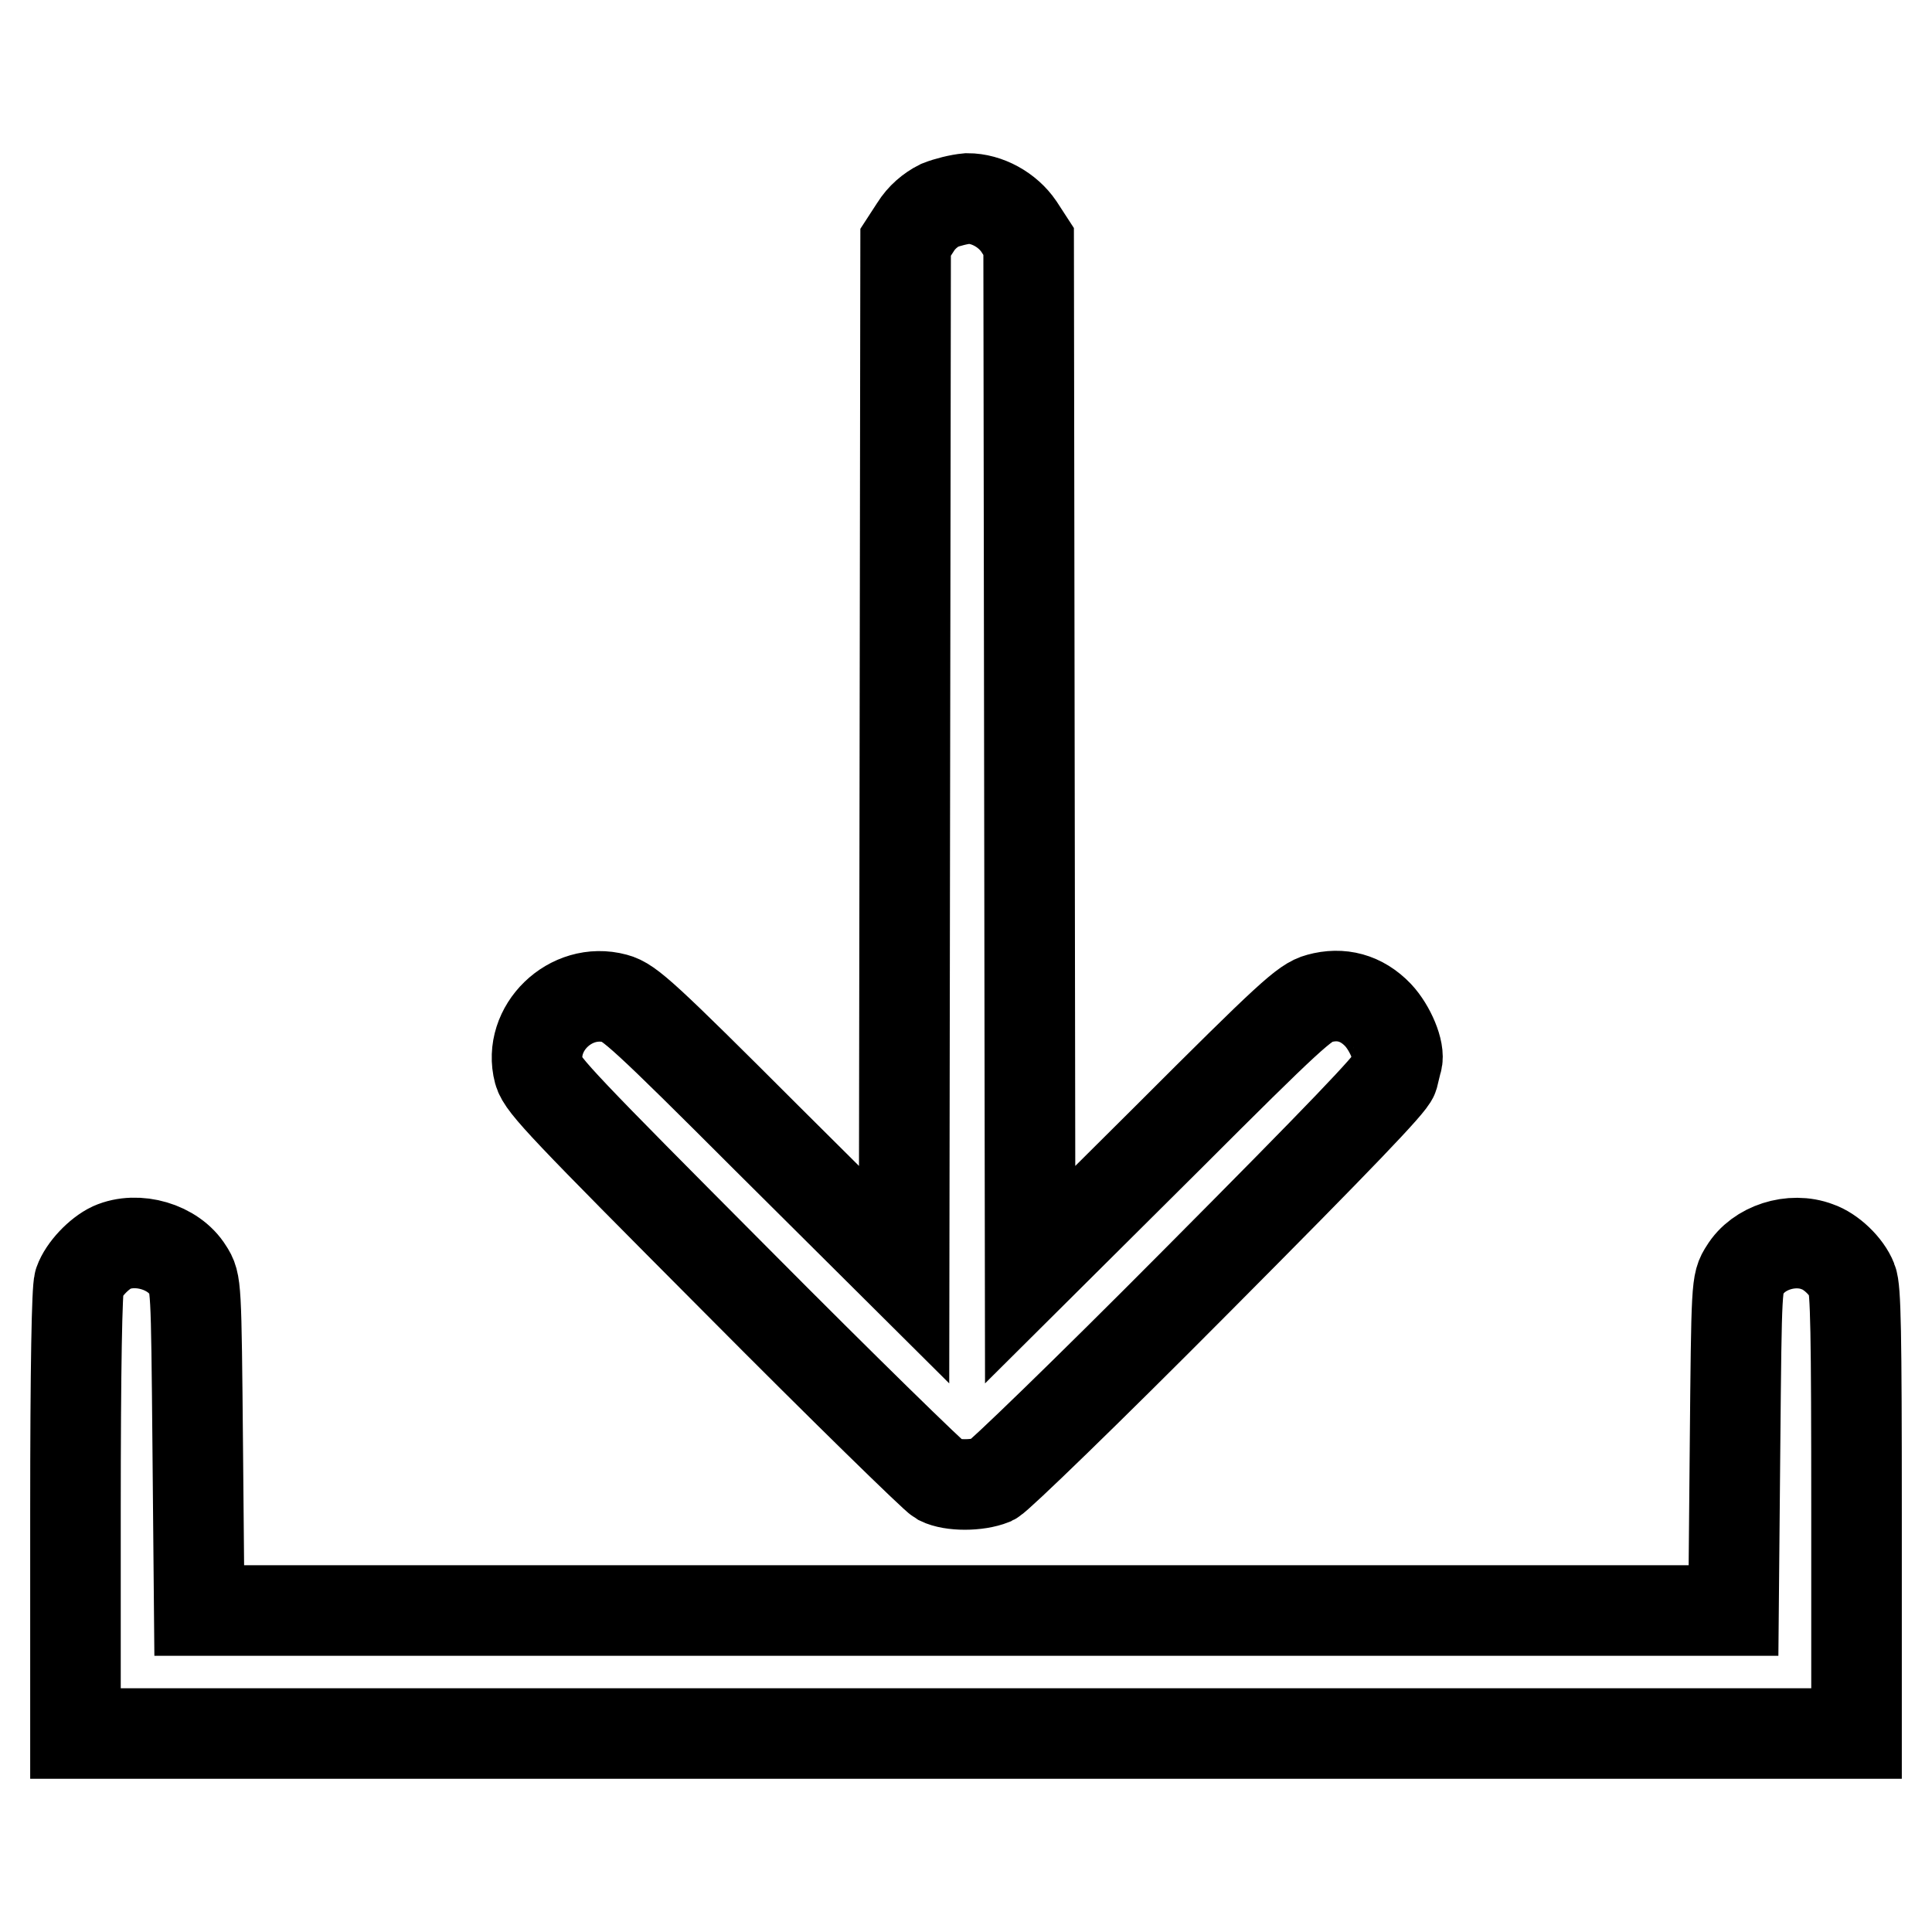
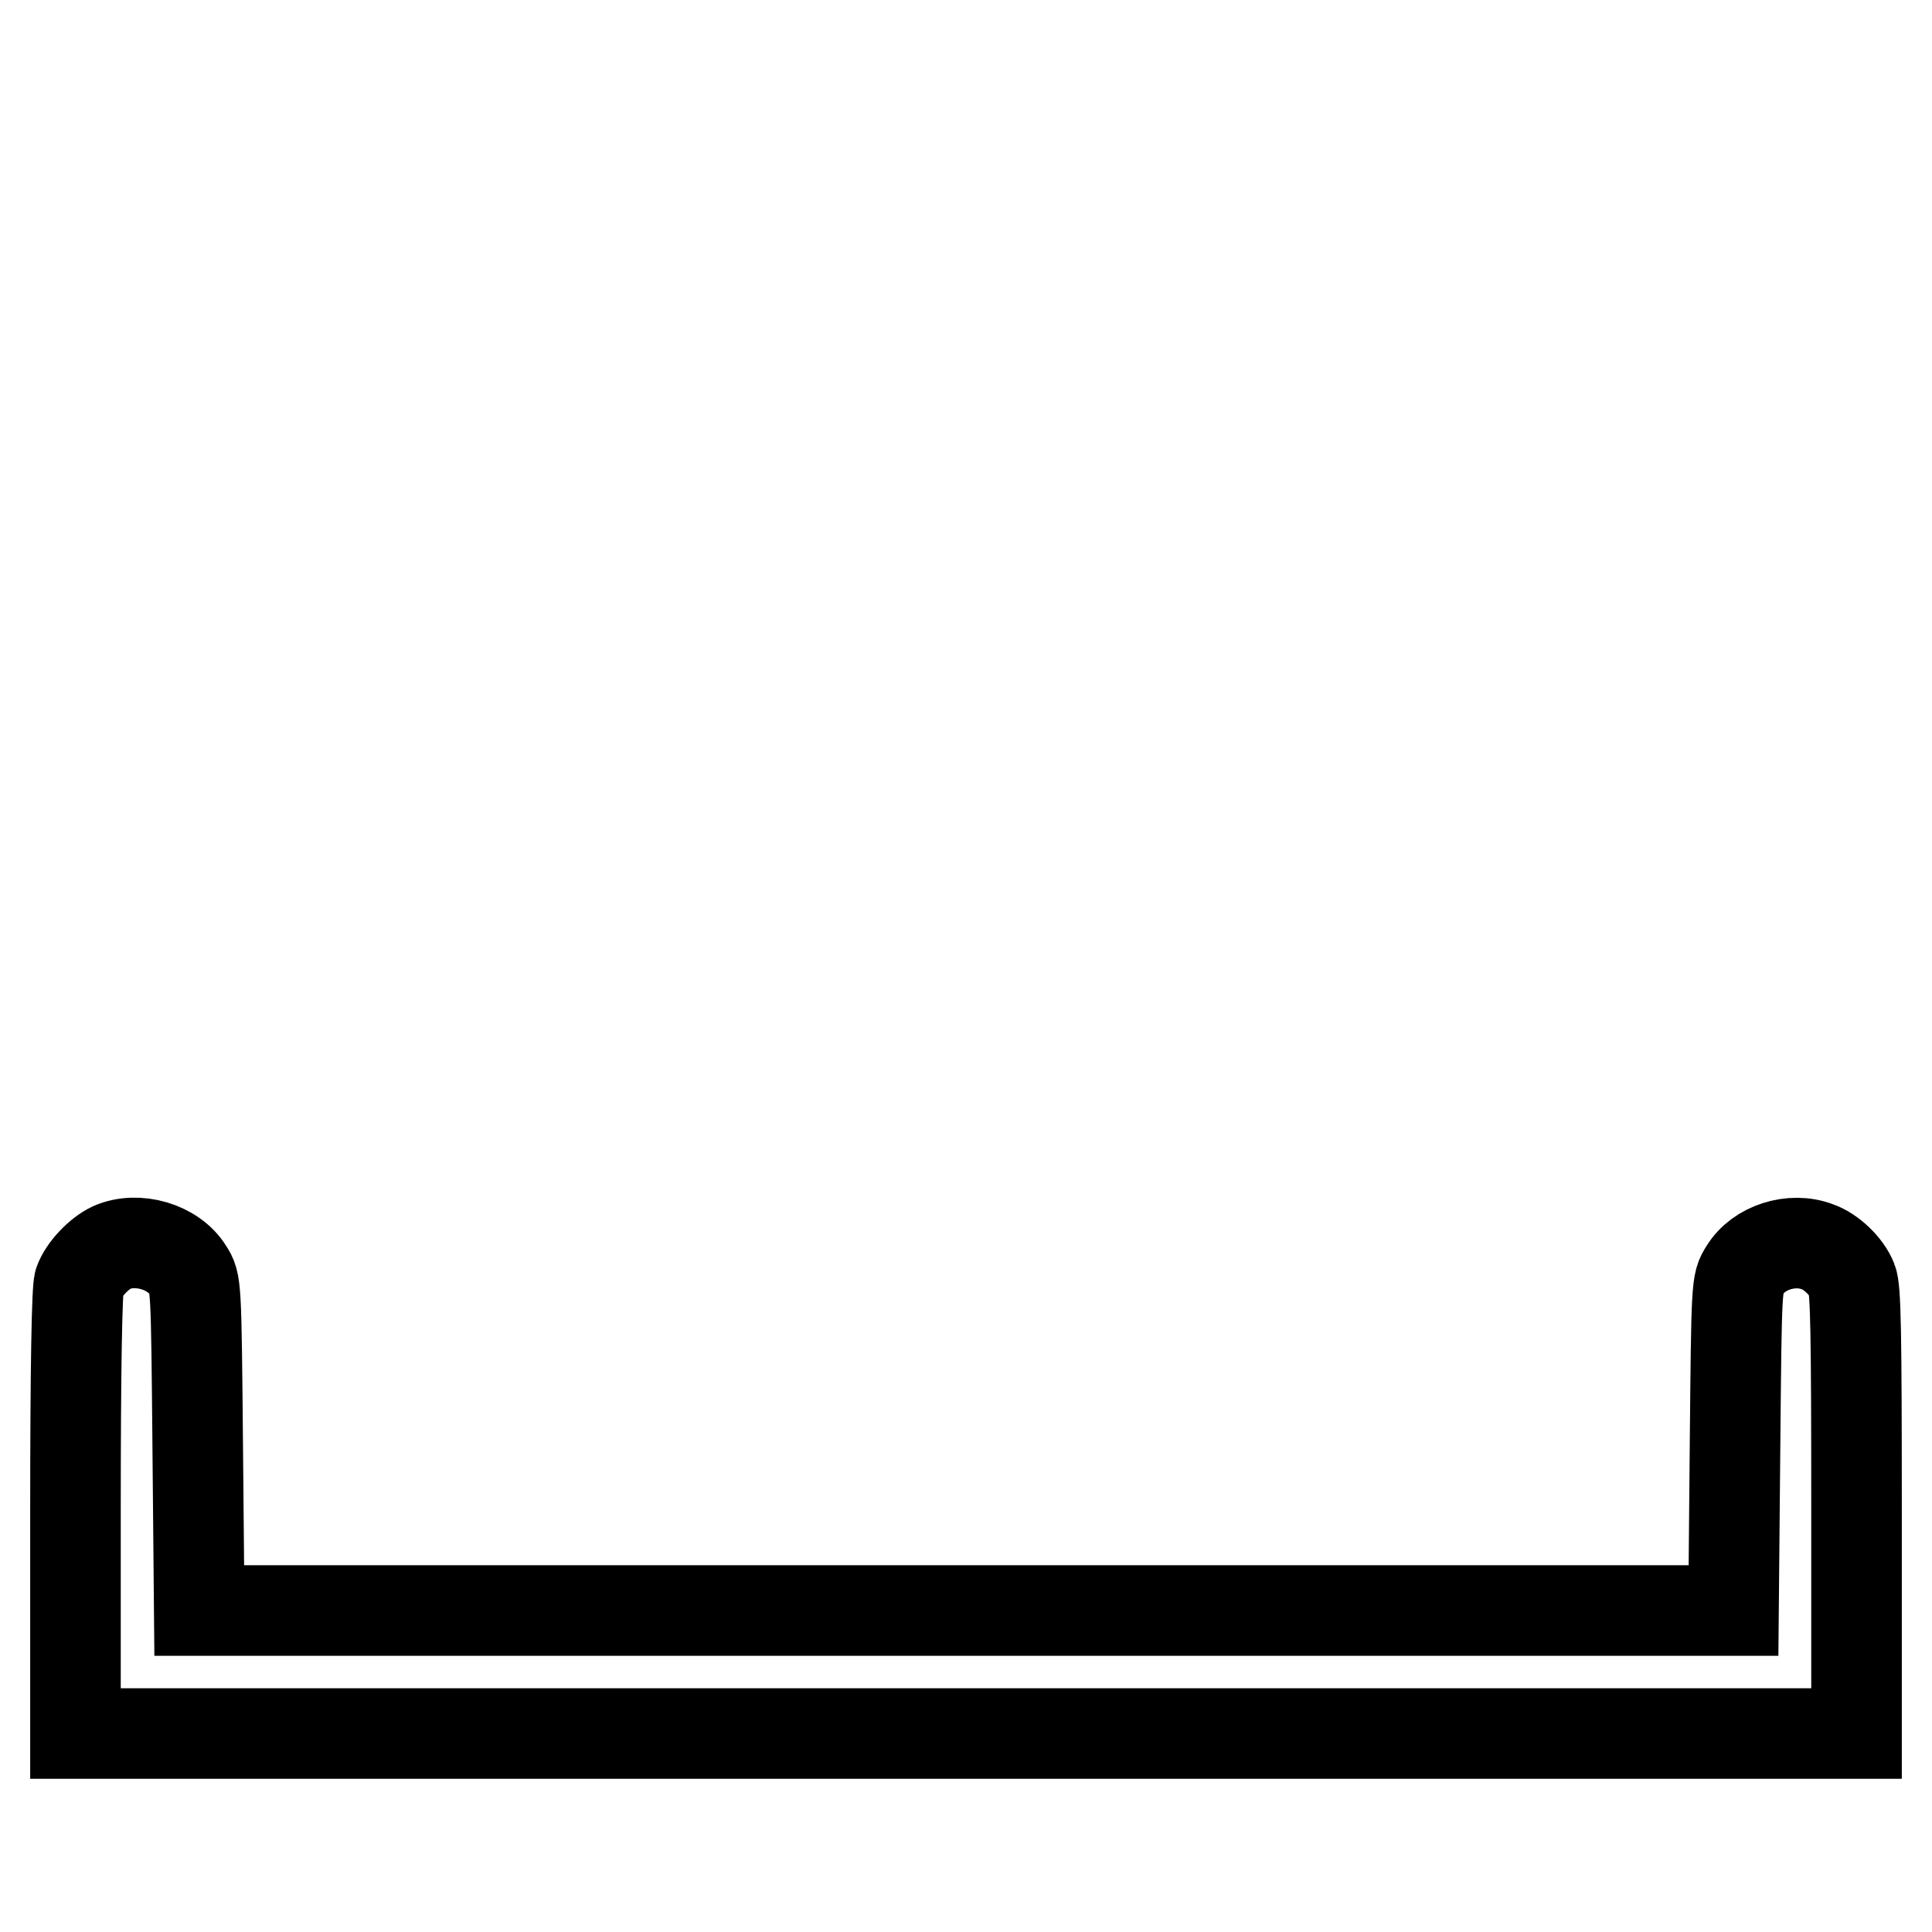
<svg xmlns="http://www.w3.org/2000/svg" version="1.1" x="0px" y="0px" viewBox="0 0 256 256" enable-background="new 0 0 256 256" xml:space="preserve">
  <g>
    <g>
      <g>
-         <path stroke-width="12" fill-opacity="0" stroke="#000000" d="M124.5,27.2c-1.2,0.6-2.4,1.6-3.2,2.9l-1.3,2l-0.1,68.4l-0.1,68.4l-18.1-18c-16.3-16.3-18.3-18.1-20.2-18.6c-5.9-1.6-11.6,4-10.1,9.7c0.5,1.8,3.5,4.9,26.2,27.7c14.1,14.2,26.2,26,26.9,26.4c1.6,0.8,5,0.8,7,0c0.8-0.4,12.4-11.6,27.1-26.4c19.2-19.3,25.7-26.1,26-27.1c0.2-0.8,0.4-1.7,0.5-2c0.4-1.3-0.9-4.4-2.5-6.1c-2.2-2.3-4.9-3-7.8-2.2c-1.9,0.5-3.9,2.3-20.2,18.6l-18.1,18l-0.1-68.4l-0.1-68.5l-1.3-2c-1.5-2.2-4.2-3.7-6.8-3.7C127.1,26.4,125.5,26.8,124.5,27.2z" />
        <path stroke-width="12" fill-opacity="0" stroke="#000000" d="M14.8,165.3c-1.7,0.8-3.7,2.9-4.3,4.6c-0.3,0.9-0.5,11-0.5,30.6v29.2h118h118v-29.3c0-23.9-0.1-29.6-0.6-30.8c-0.7-1.8-2.8-3.8-4.6-4.4c-3.4-1.3-7.8,0.1-9.6,3.1c-1.1,1.7-1.1,1.8-1.3,23.4l-0.2,21.7H128H26.4l-0.2-21.7c-0.2-21.6-0.2-21.7-1.3-23.4C23,165.2,18.2,163.8,14.8,165.3z" />
      </g>
    </g>
  </g>
</svg>